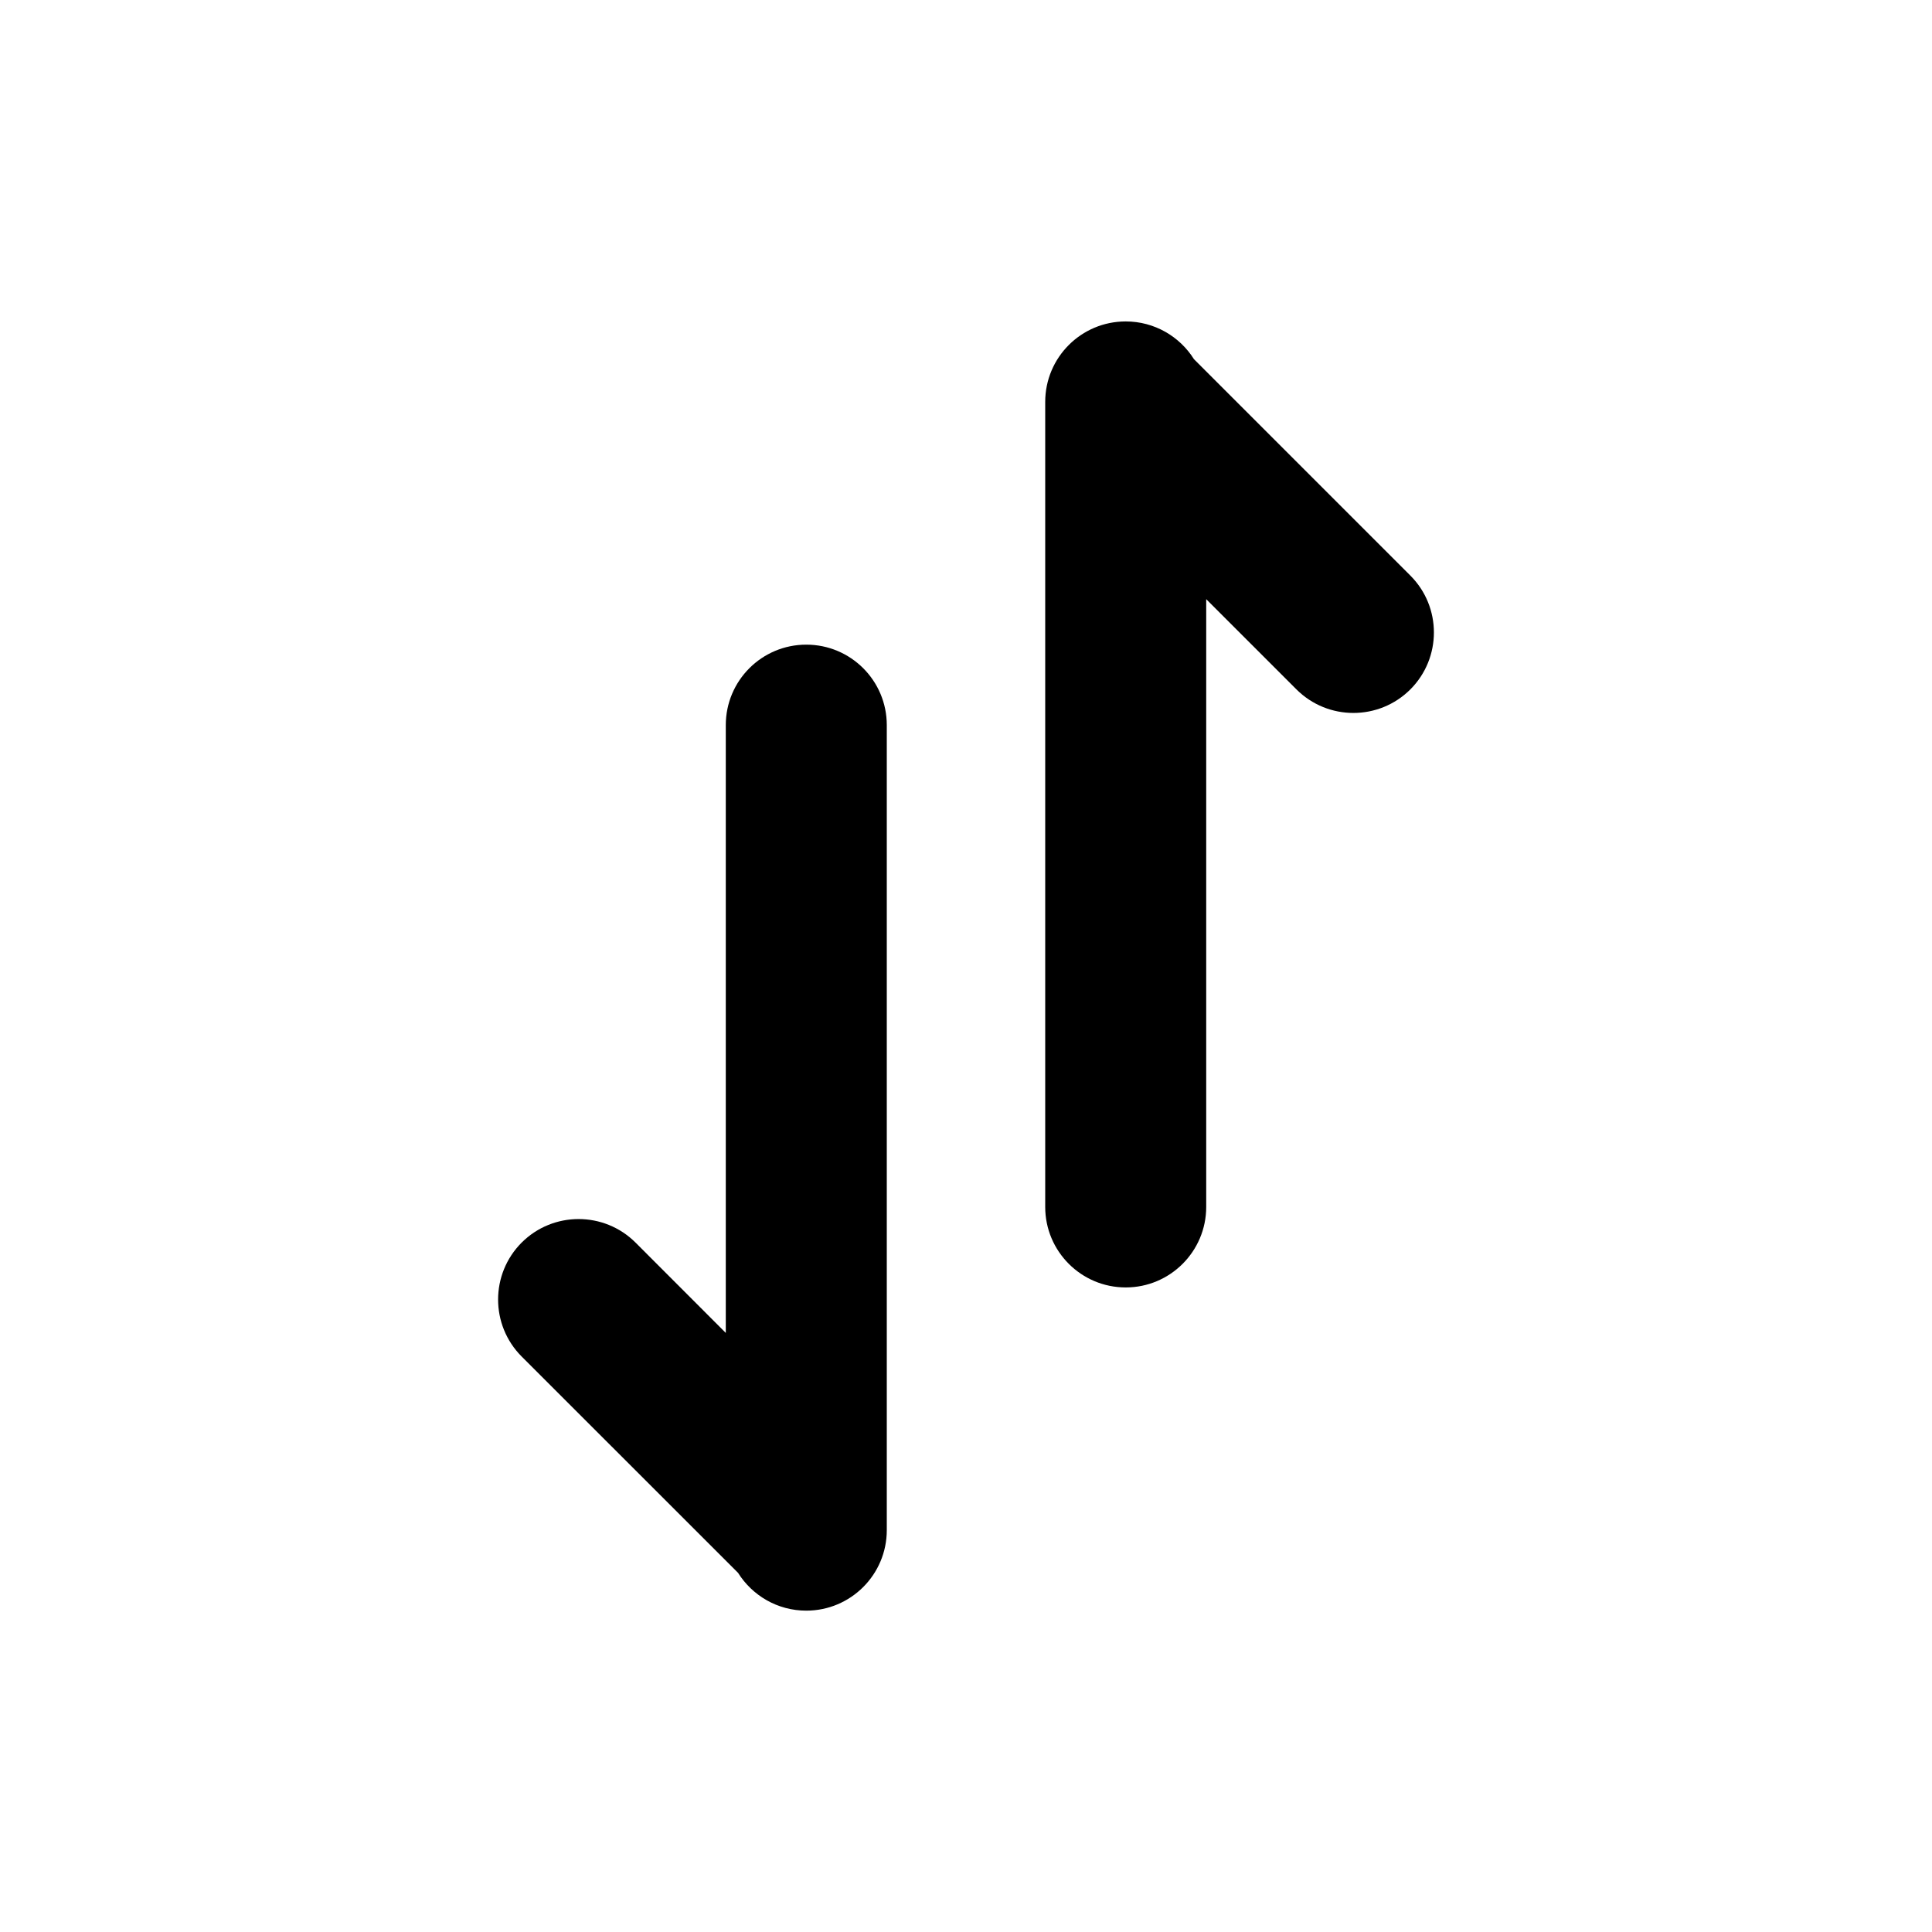
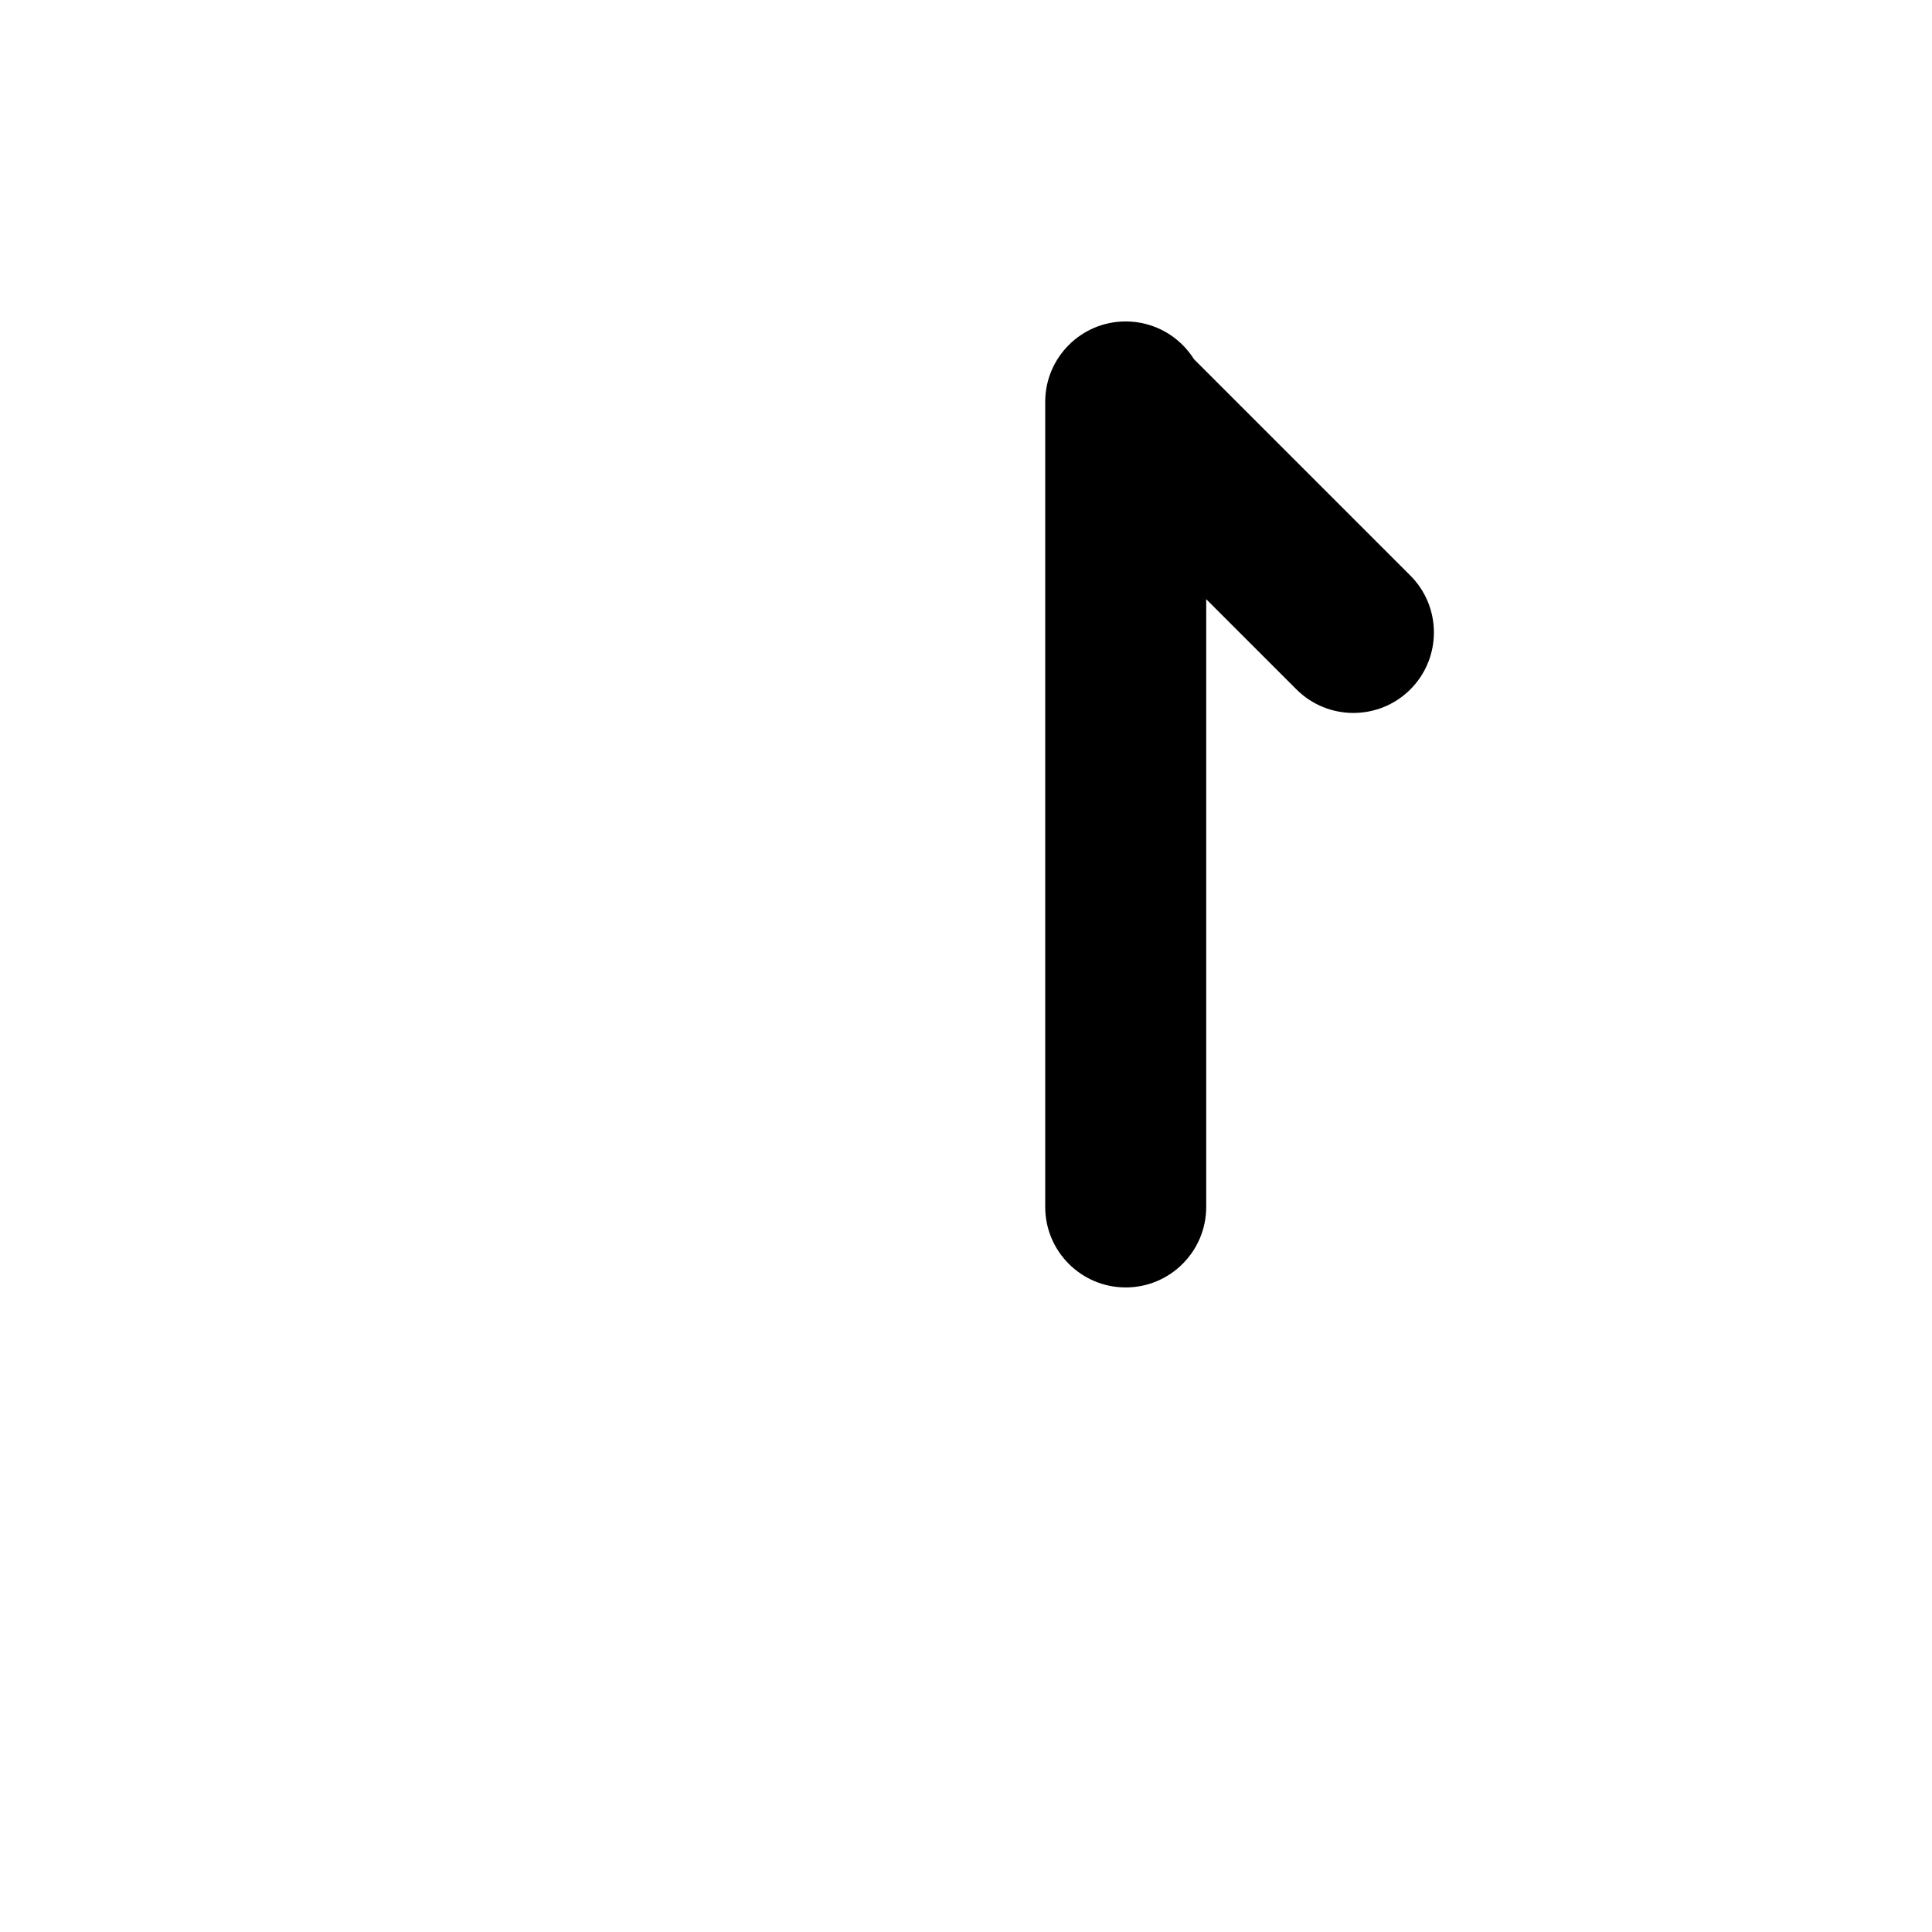
<svg xmlns="http://www.w3.org/2000/svg" width="800px" height="800px" viewBox="0 0 24 24" fill="none">
  <path d="M12.984 4.993C12.984 4.44 13.432 3.993 13.984 3.993C14.341 3.993 14.655 4.18 14.832 4.462L17.52 7.15C17.91 7.54 17.91 8.173 17.52 8.564C17.129 8.954 16.496 8.954 16.105 8.564L14.984 7.443V14.993C14.984 15.545 14.536 15.993 13.984 15.993C13.432 15.993 12.984 15.545 12.984 14.993V5.042C12.984 5.033 12.984 5.024 12.984 5.015V4.993Z" fill="#000000" />
-   <path d="M11.016 19.008C11.016 19.56 10.568 20.008 10.016 20.008C9.658 20.008 9.345 19.82 9.168 19.538L6.48 16.851C6.09 16.46 6.09 15.827 6.48 15.436C6.871 15.046 7.504 15.046 7.895 15.436L9.016 16.558V9.008C9.016 8.455 9.464 8.008 10.016 8.008C10.568 8.008 11.016 8.455 11.016 9.008V18.958C11.016 18.967 11.016 18.976 11.016 18.985V19.008Z" fill="#000000" />
</svg>